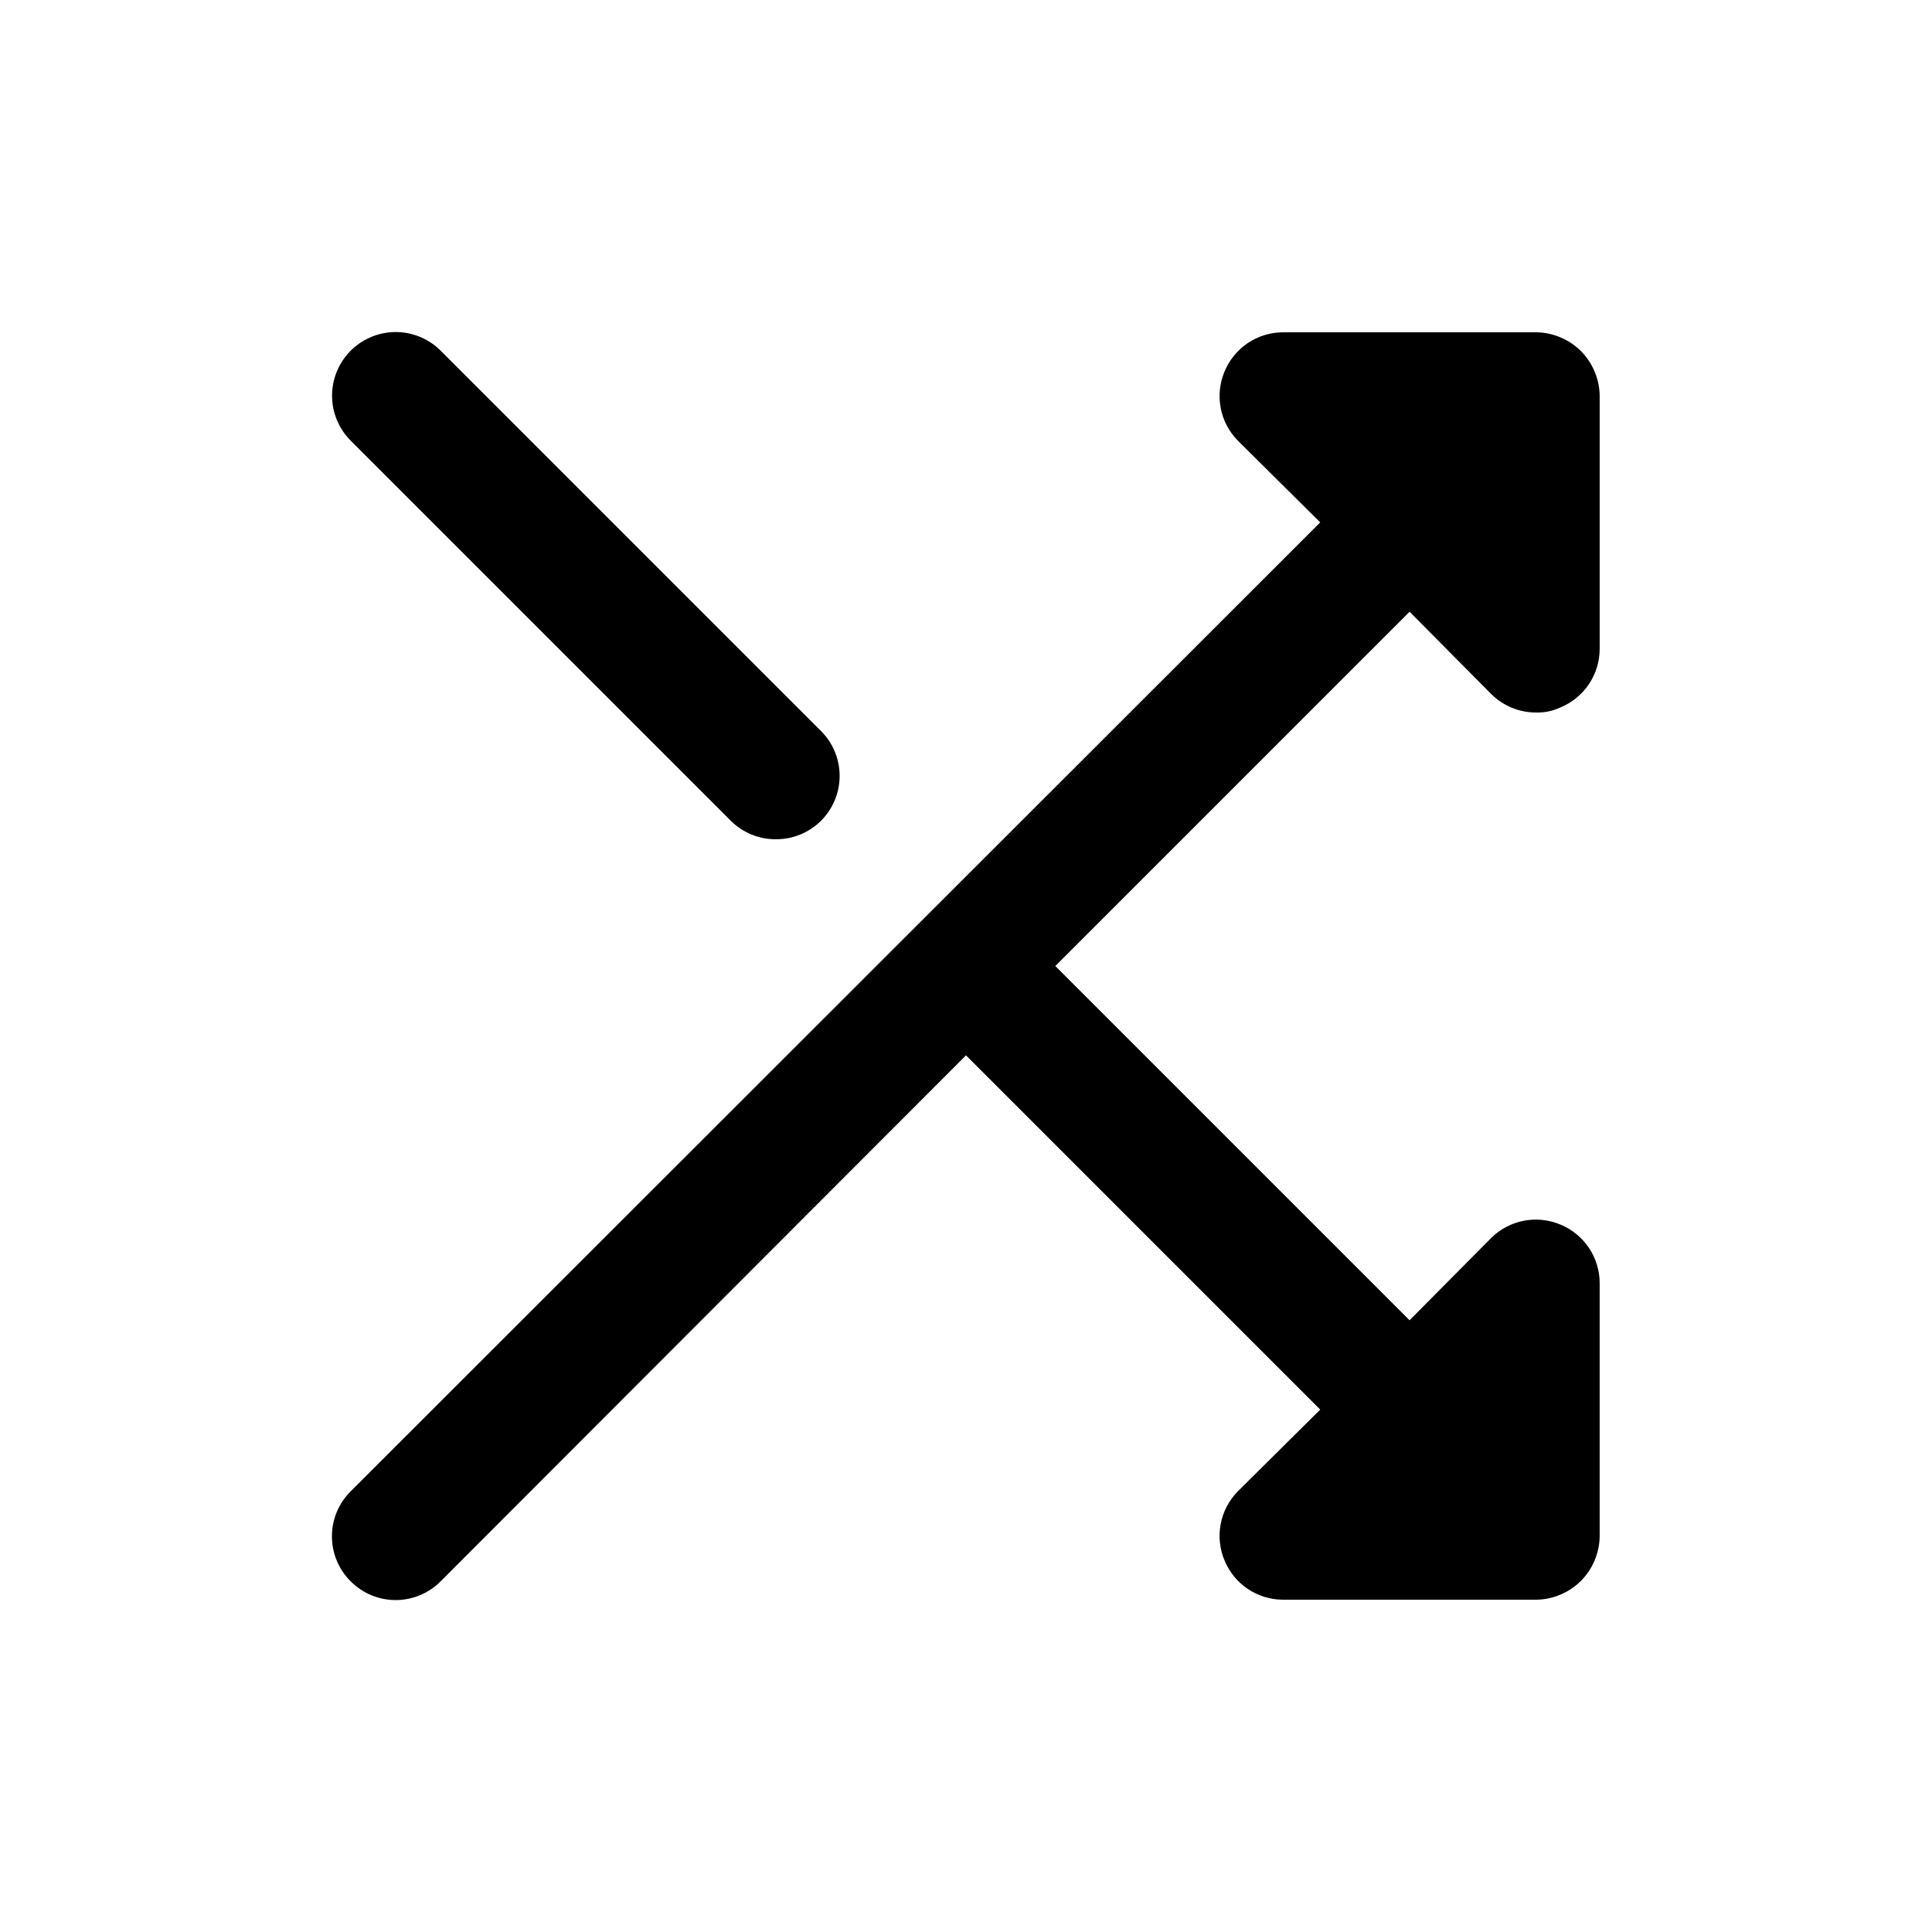
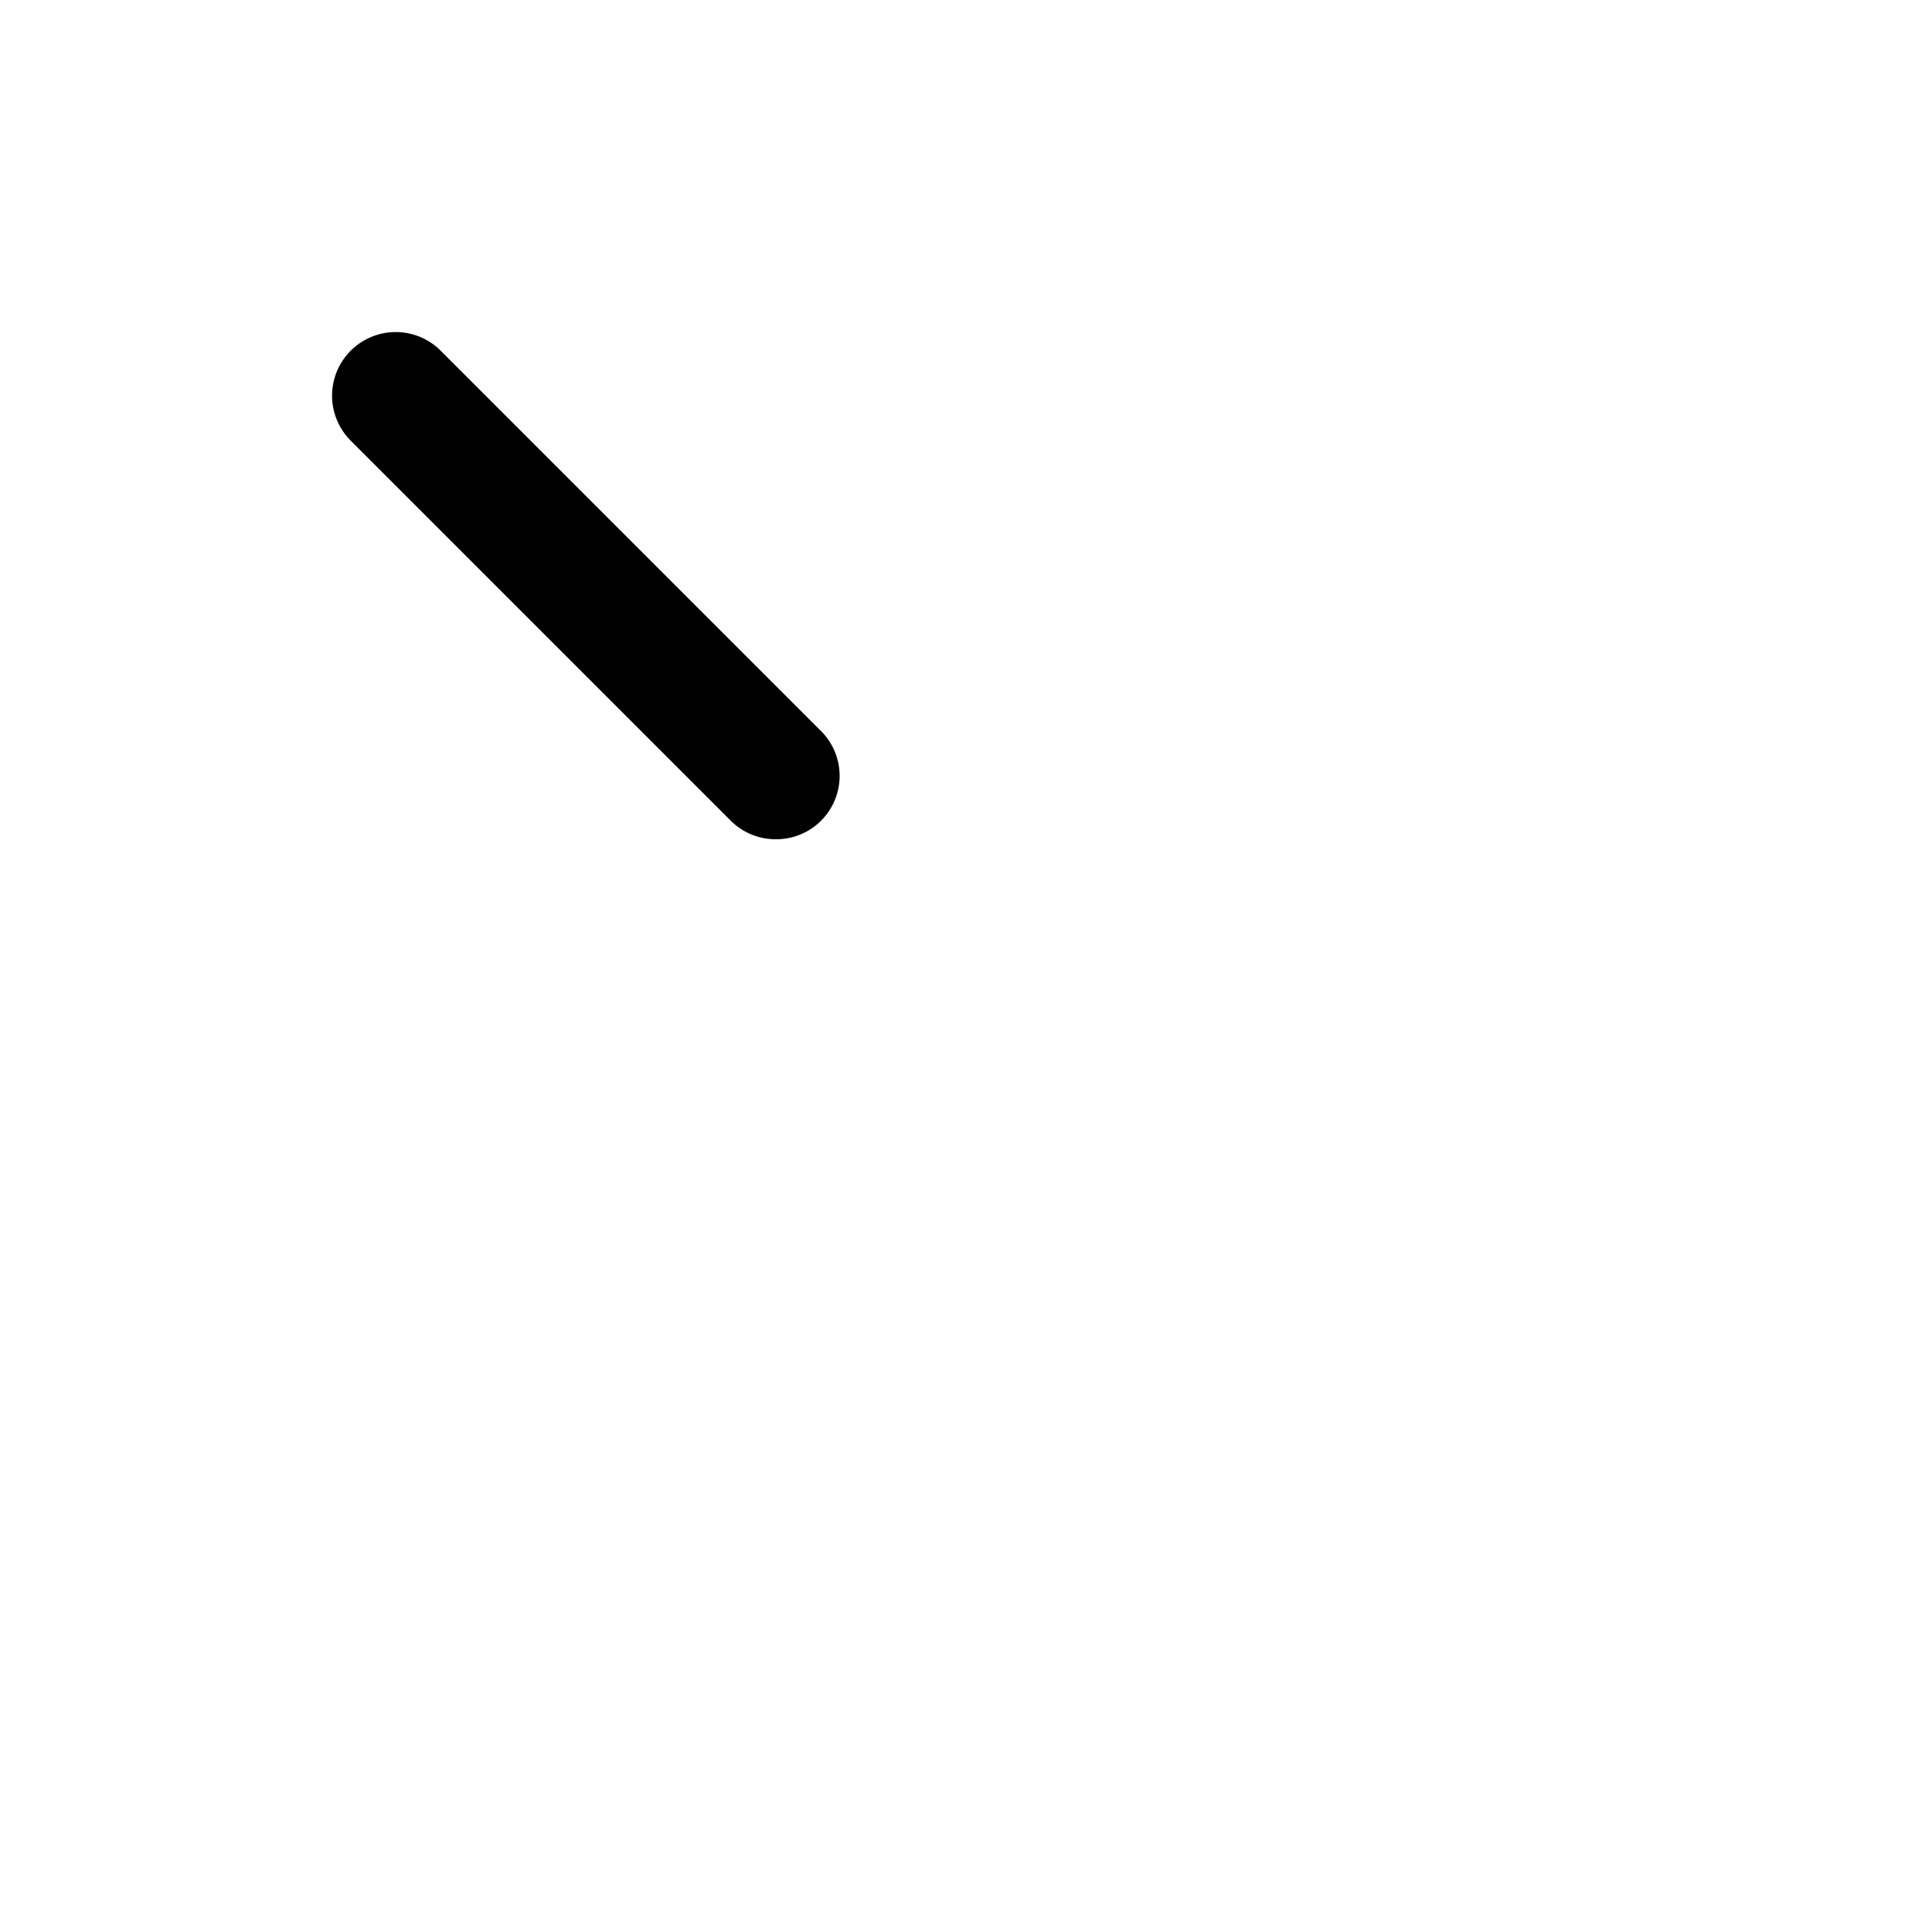
<svg xmlns="http://www.w3.org/2000/svg" fill="#000000" width="800px" height="800px" version="1.1" viewBox="144 144 512 512">
  <g>
    <path d="m349.62 366.41c-4.465 0.027-8.754-1.727-11.922-4.867l-100.76-100.76v-0.004c-4.262-4.258-5.926-10.469-4.367-16.285 1.562-5.82 6.106-10.363 11.926-11.926 5.816-1.559 12.027 0.105 16.285 4.367l100.76 100.76h0.004c3.176 3.152 4.965 7.445 4.965 11.922 0 4.477-1.789 8.77-4.965 11.926-3.172 3.141-7.461 4.894-11.926 4.867z" />
-     <path d="m517.55 306.12 21.664 21.832c3.168 3.144 7.457 4.898 11.922 4.871 2.203 0.055 4.391-0.402 6.383-1.344 3.066-1.262 5.691-3.398 7.543-6.148 1.855-2.75 2.852-5.984 2.867-9.301v-67.176c-0.023-2.195-0.48-4.363-1.344-6.383-1.703-4.102-4.965-7.363-9.066-9.066-2.019-0.859-4.188-1.316-6.383-1.344h-67.176c-3.312 0.016-6.551 1.012-9.301 2.867-2.75 1.852-4.887 4.477-6.148 7.543-1.285 3.059-1.637 6.43-1.008 9.688 0.625 3.258 2.207 6.258 4.535 8.617l21.832 21.664-256.94 256.78c-3.18 3.152-4.969 7.445-4.969 11.922 0 4.481 1.789 8.77 4.969 11.926 3.152 3.176 7.445 4.965 11.922 4.965 4.477 0 8.77-1.789 11.922-4.965l139.22-139.39 93.875 93.879-21.832 21.664c-2.328 2.359-3.91 5.359-4.535 8.617-0.629 3.258-0.277 6.629 1.008 9.688 1.262 3.066 3.398 5.691 6.148 7.543 2.75 1.855 5.988 2.852 9.301 2.867h67.176c2.195-0.023 4.363-0.48 6.383-1.344 4.102-1.703 7.363-4.965 9.066-9.066 0.863-2.019 1.32-4.188 1.344-6.383v-67.176c-0.016-3.312-1.012-6.551-2.867-9.301-1.852-2.75-4.477-4.887-7.543-6.148-3.059-1.285-6.43-1.637-9.688-1.008-3.258 0.625-6.258 2.207-8.617 4.535l-21.664 21.832-93.879-93.875z" />
  </g>
</svg>